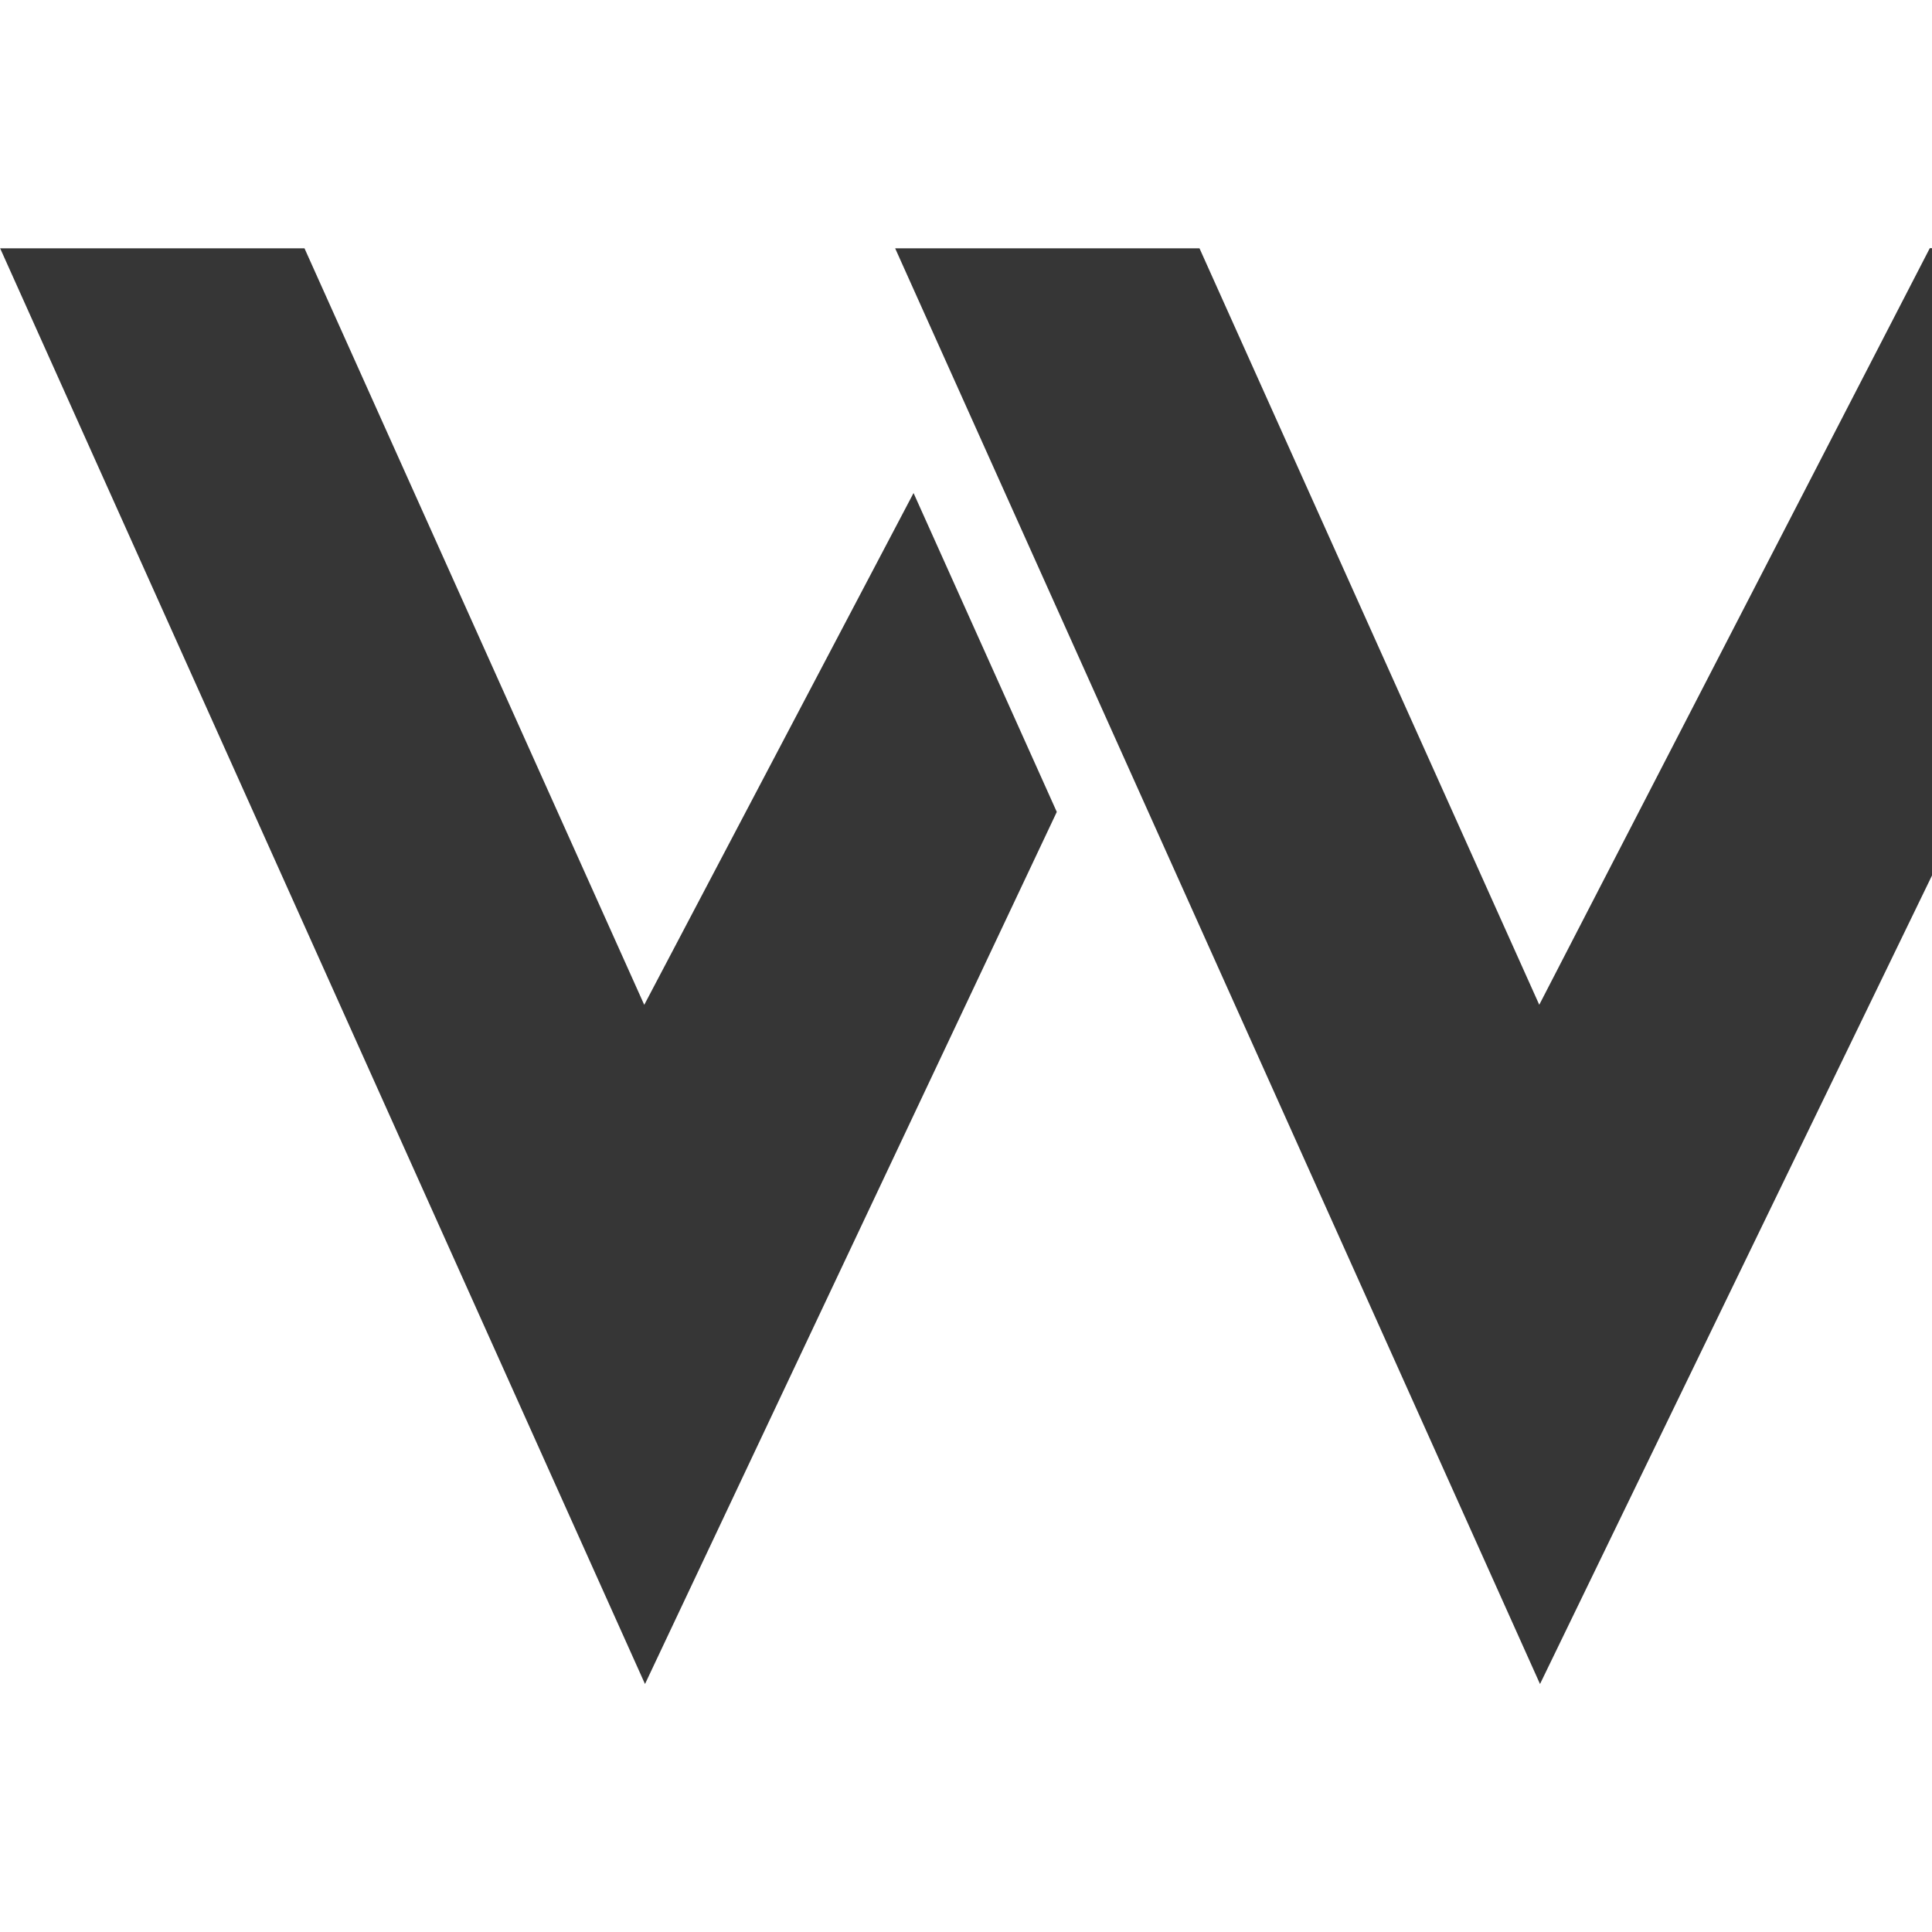
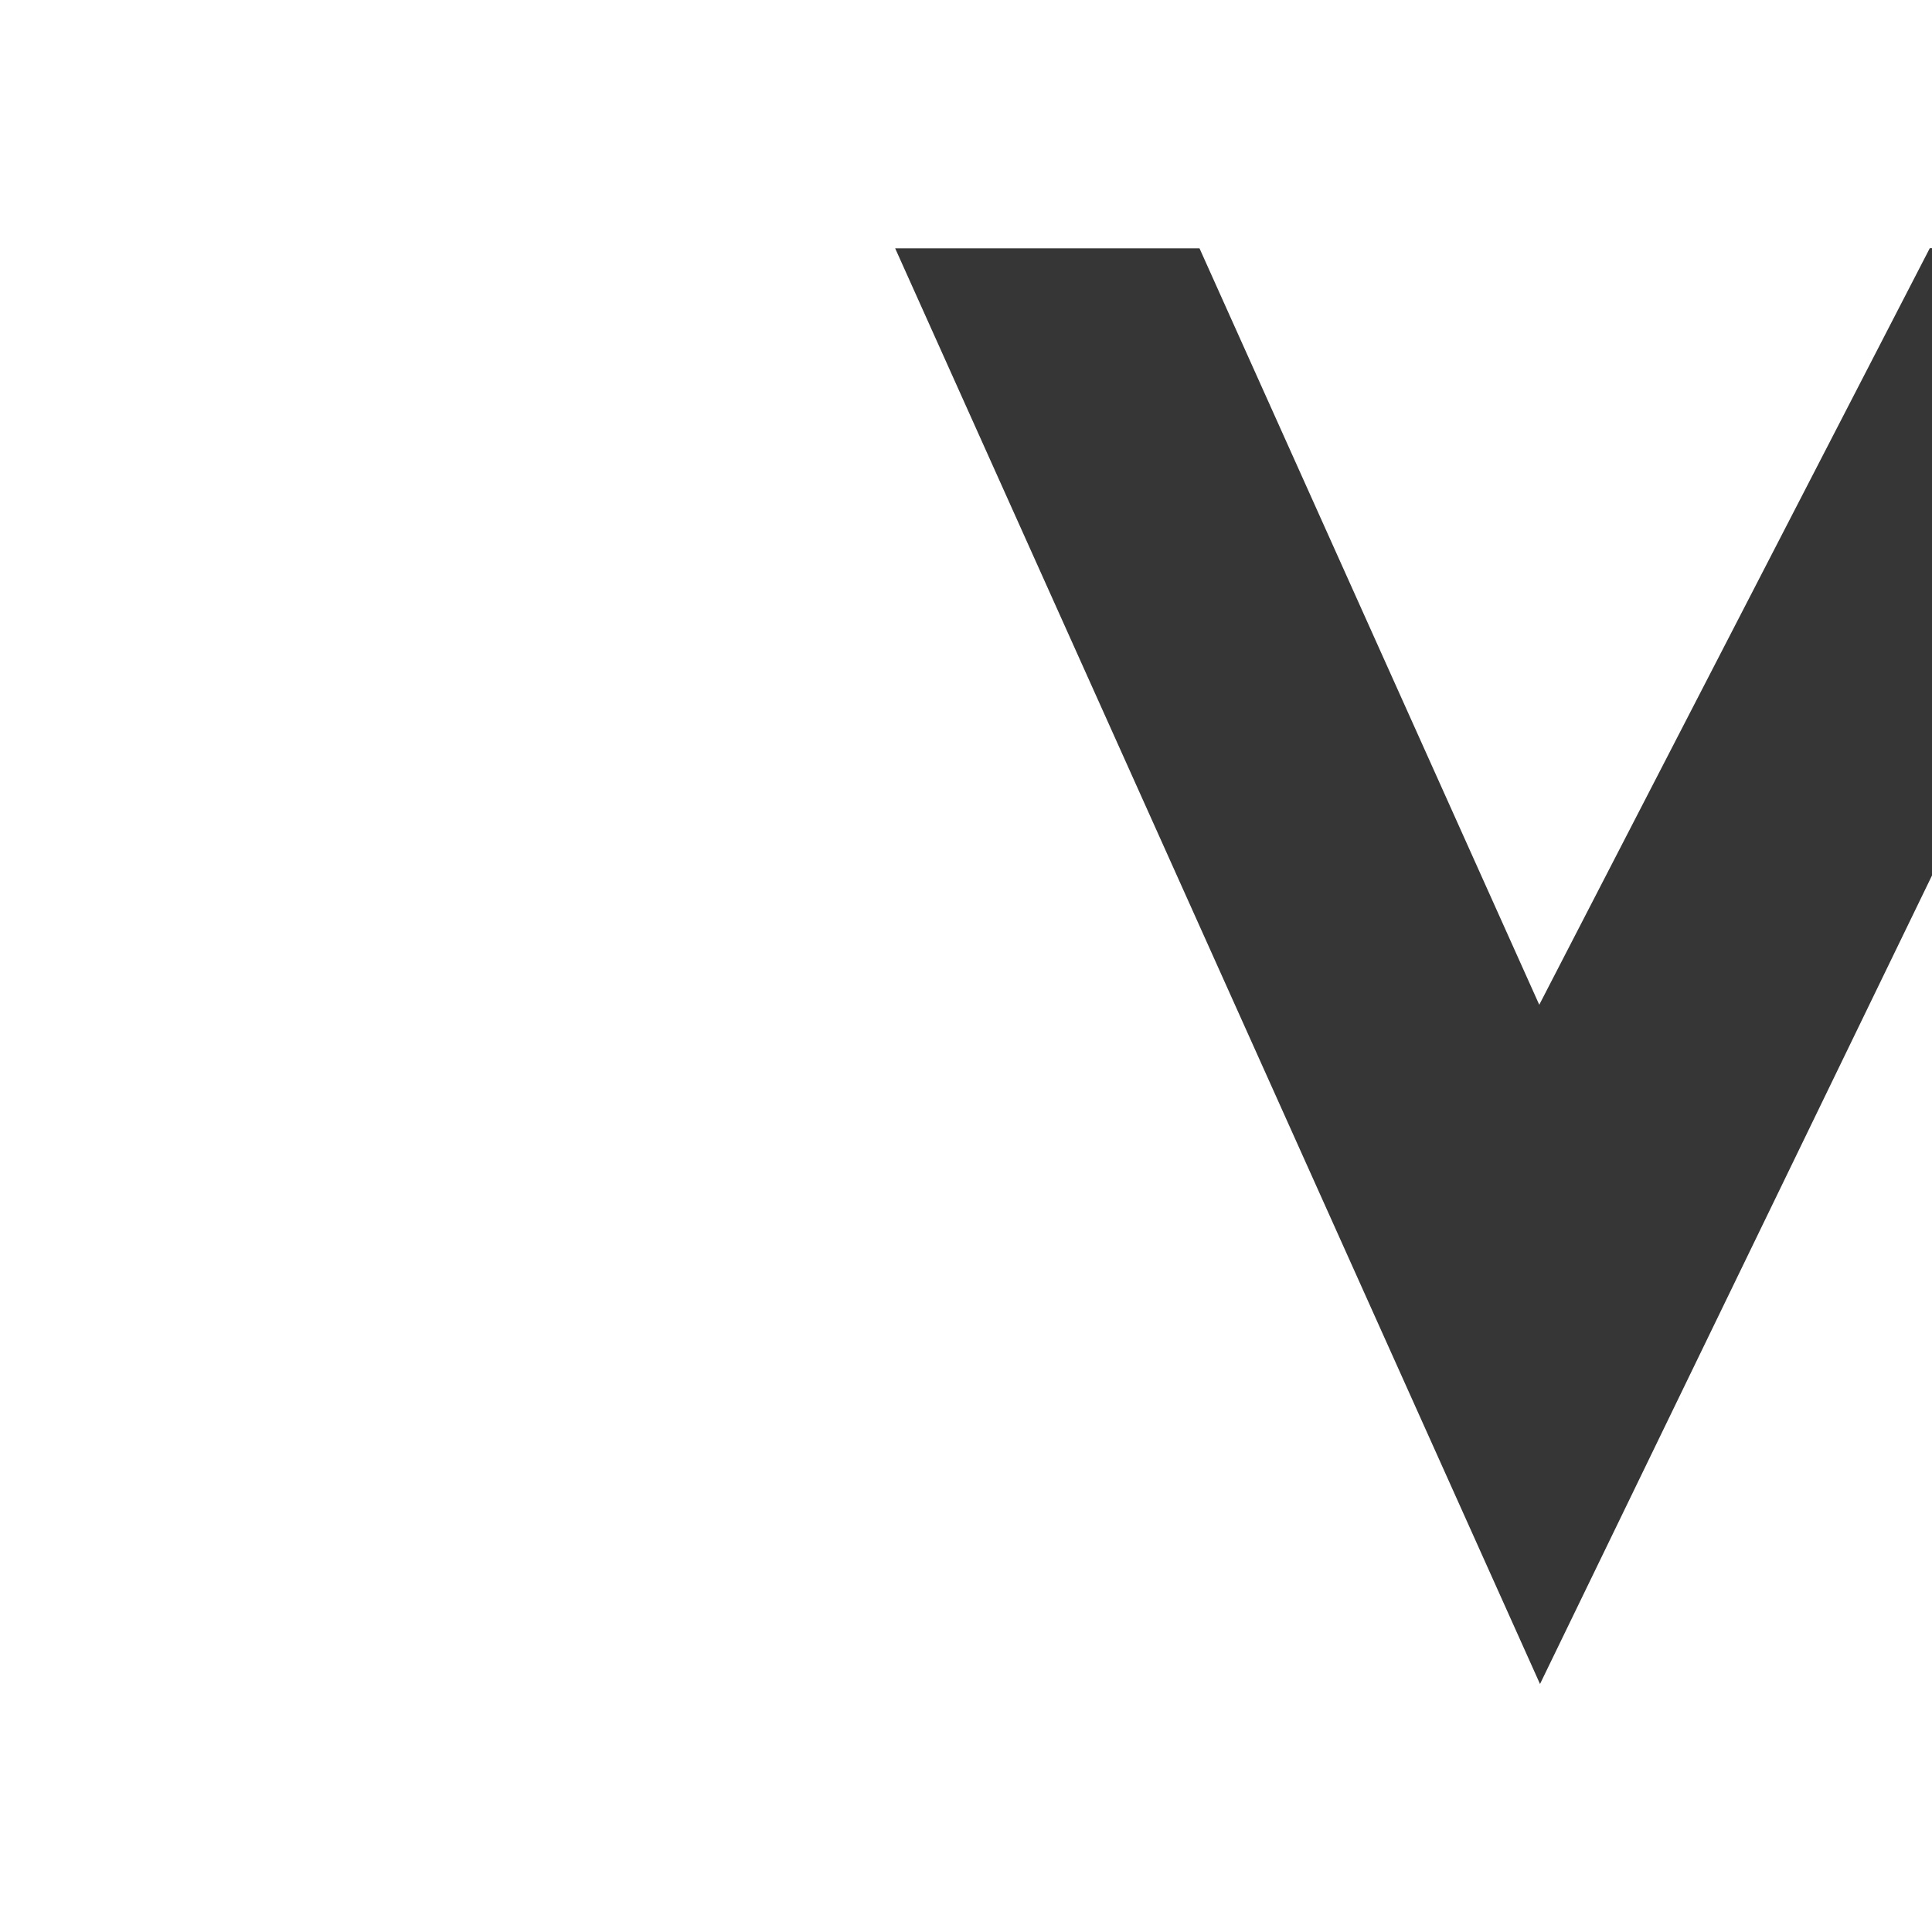
<svg xmlns="http://www.w3.org/2000/svg" xmlns:ns1="http://sodipodi.sourceforge.net/DTD/sodipodi-0.dtd" xmlns:ns2="http://www.inkscape.org/namespaces/inkscape" version="1.1" id="Layer_1" x="0px" y="0px" viewBox="0 0 276.401 276.401" xml:space="preserve" ns1:docname="logo3-kopi.svg" ns2:version="1.2.1 (9c6d41e4, 2022-07-14)" width="276.401" height="276.401">
  <defs id="defs45" />
  <ns1:namedview id="namedview43" pagecolor="#ffffff" bordercolor="#000000" borderopacity="0.25" ns2:showpageshadow="2" ns2:pageopacity="0.0" ns2:pagecheckerboard="0" ns2:deskcolor="#d1d1d1" showgrid="false" ns2:zoom="0.603" ns2:cx="402.98507" ns2:cy="96.185738" ns2:window-width="1306" ns2:window-height="456" ns2:window-x="50" ns2:window-y="25" ns2:window-maximized="0" ns2:current-layer="Layer_1" />
  <style type="text/css" id="style9">
	.st0{display:none;}
	
		.st1{display:inline;fill:none;stroke:#000000;stroke-width:9.235;stroke-linecap:round;stroke-linejoin:round;stroke-miterlimit:10;}
	.st2{display:inline;}
	.st3{fill:none;stroke:#000000;stroke-width:9.235;stroke-linecap:round;stroke-linejoin:round;stroke-miterlimit:10;}
	.st4{fill:#FFFFFF;}
	.st5{display:inline;fill:#FFFFFF;}
	.st6{display:none;fill:none;stroke:#FFFFFF;stroke-width:55.771;stroke-miterlimit:10;}
	.st7{fill:url(#SVGID_1_);}
	.st8{fill:url(#SVGID_2_);}
	.st9{fill:#363636;}
	.st10{fill:url(#SVGID_3_);}
	.st11{fill:url(#SVGID_4_);}
</style>
  <linearGradient id="SVGID_1_" gradientUnits="userSpaceOnUse" x1="0" y1="149.238" x2="2000" y2="149.238">
    <stop offset="0" style="stop-color:#FB466B" id="stop11" />
    <stop offset="1" style="stop-color:#3F5EFA" id="stop13" />
  </linearGradient>
  <g id="g40" transform="translate(-32.37,-14.63)">
    <g id="g38" transform="matrix(1.078,0,0,1.051,-23.956,-2.552)">
-       <polygon class="st9" points="173.49,83.46 192.5,126.87 137.85,245.58 52.27,50.15 92.66,50.15 137.75,153.13 " id="polygon34" />
      <polygon class="st9" points="308.77,135.27 308.77,50.13 308.36,50.13 256.53,153.12 211.44,50.15 171.05,50.15 256.63,245.58 " id="polygon36" />
    </g>
  </g>
</svg>